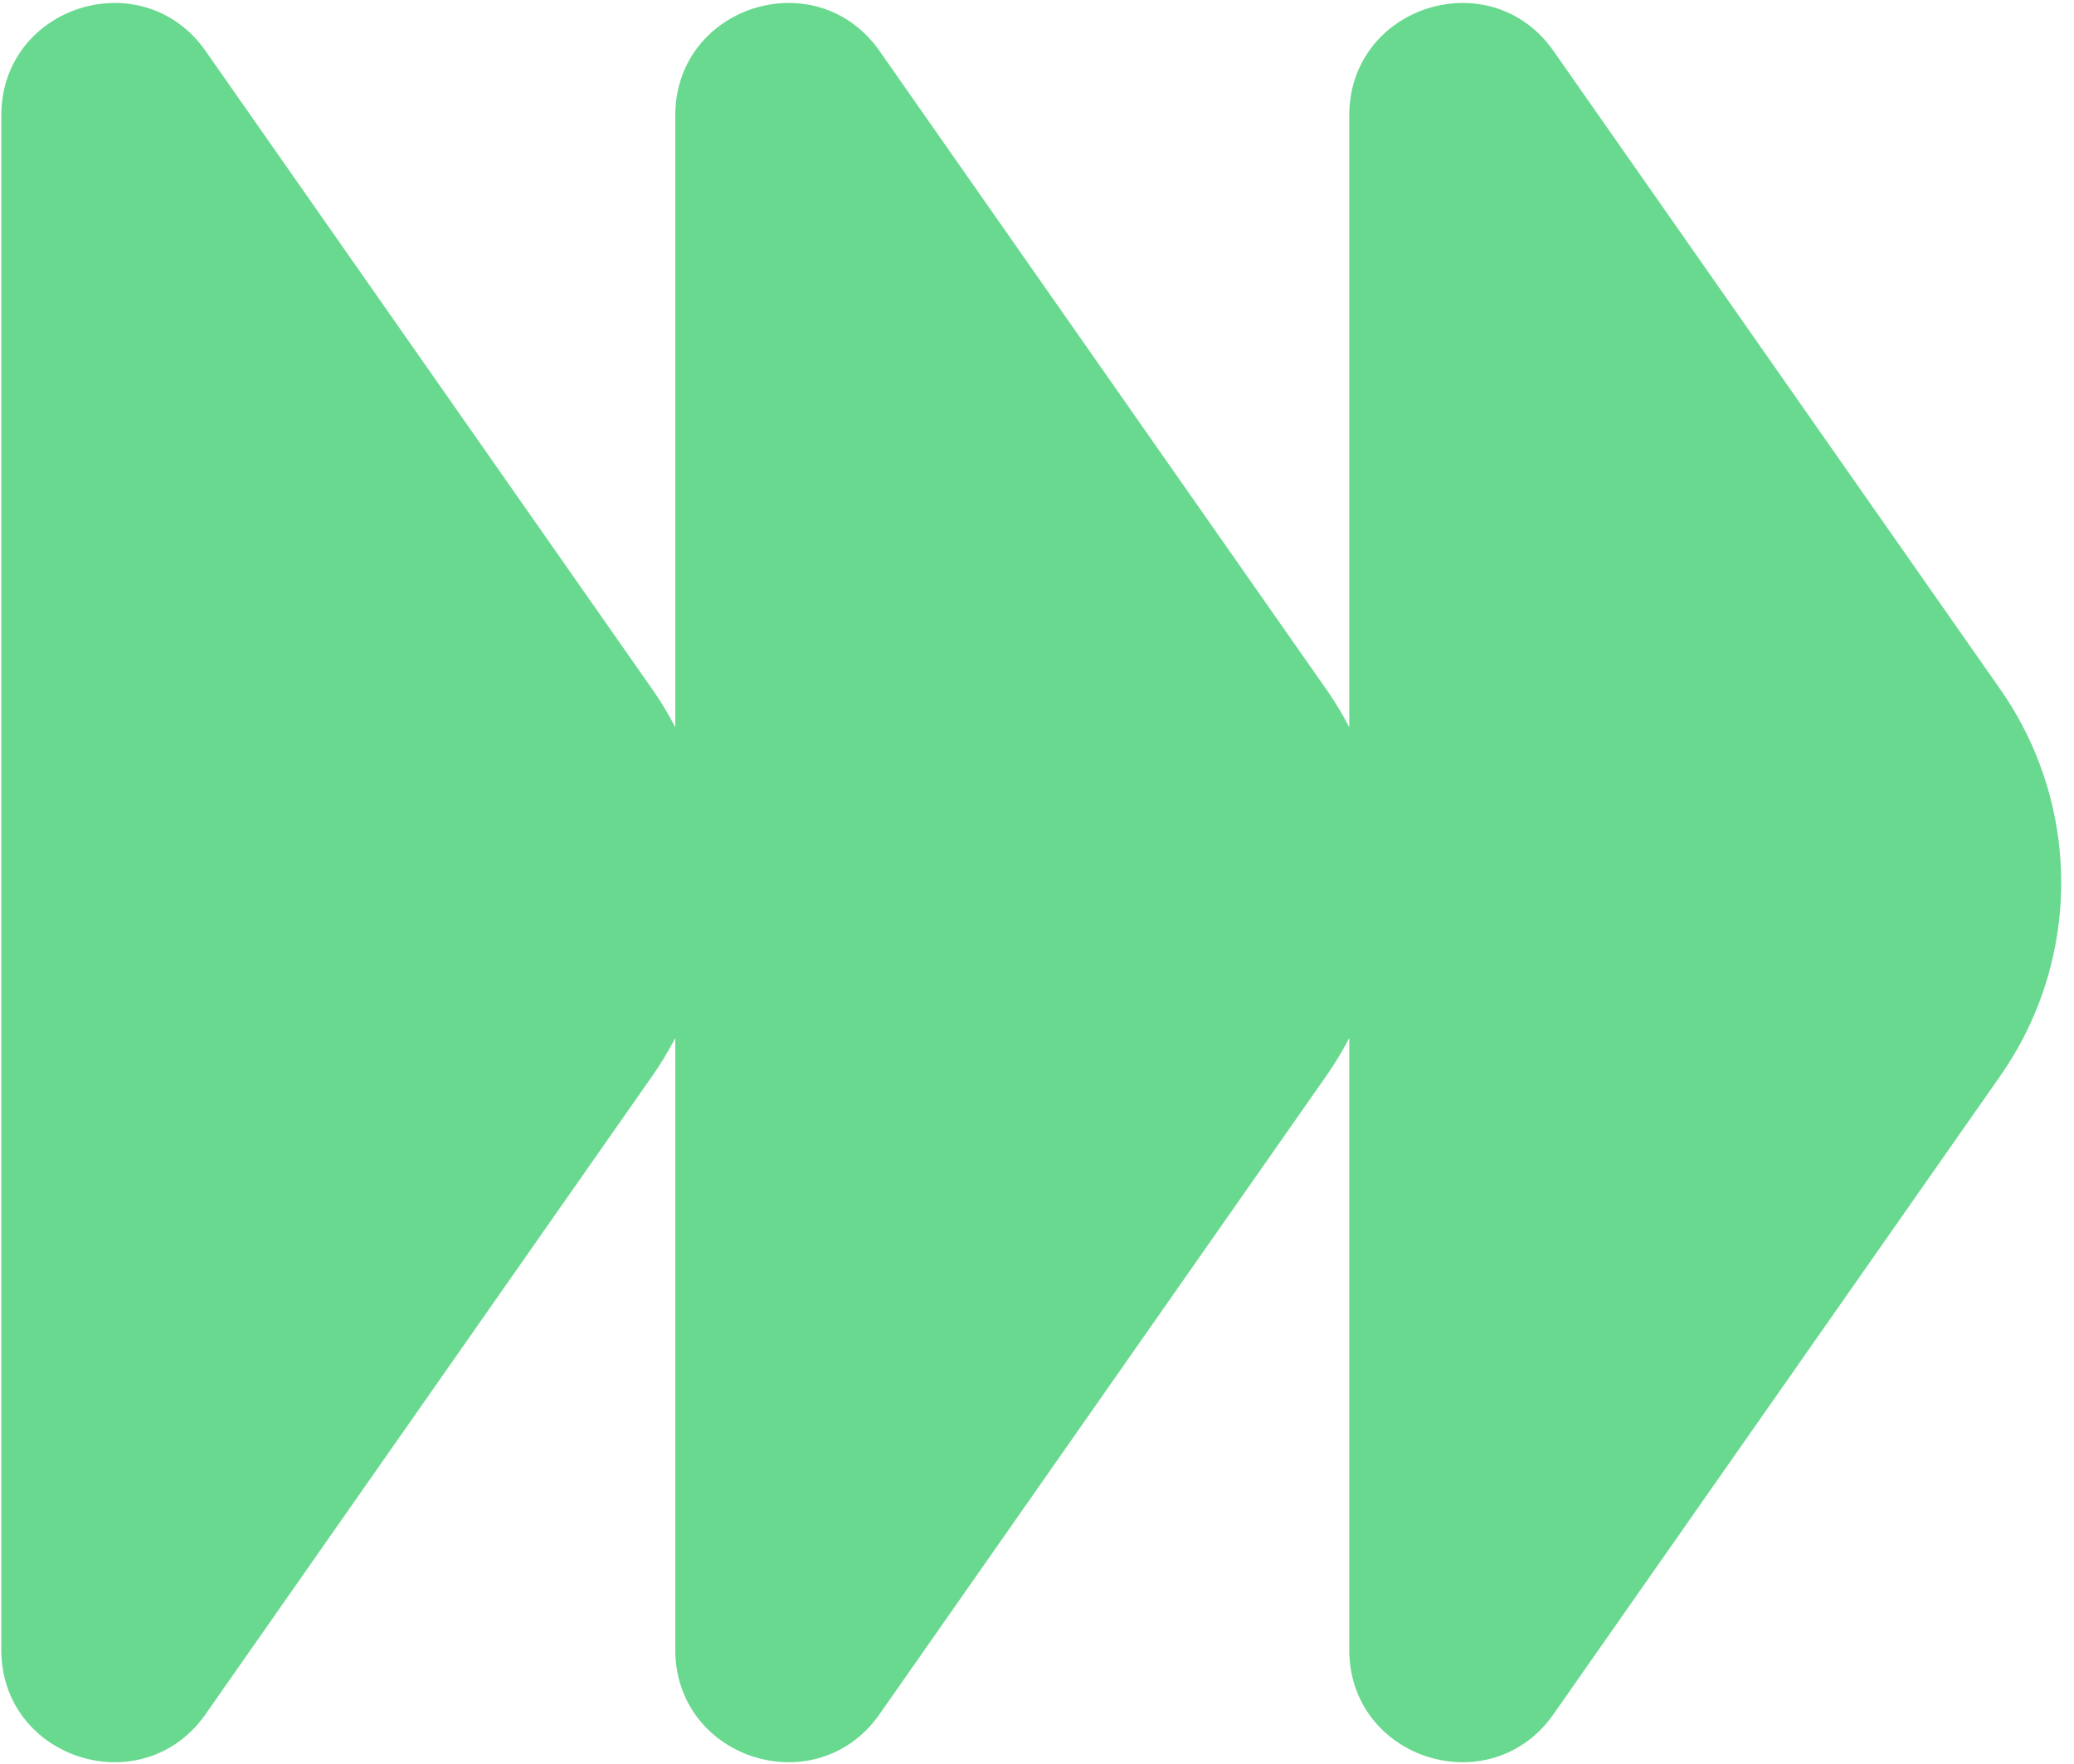
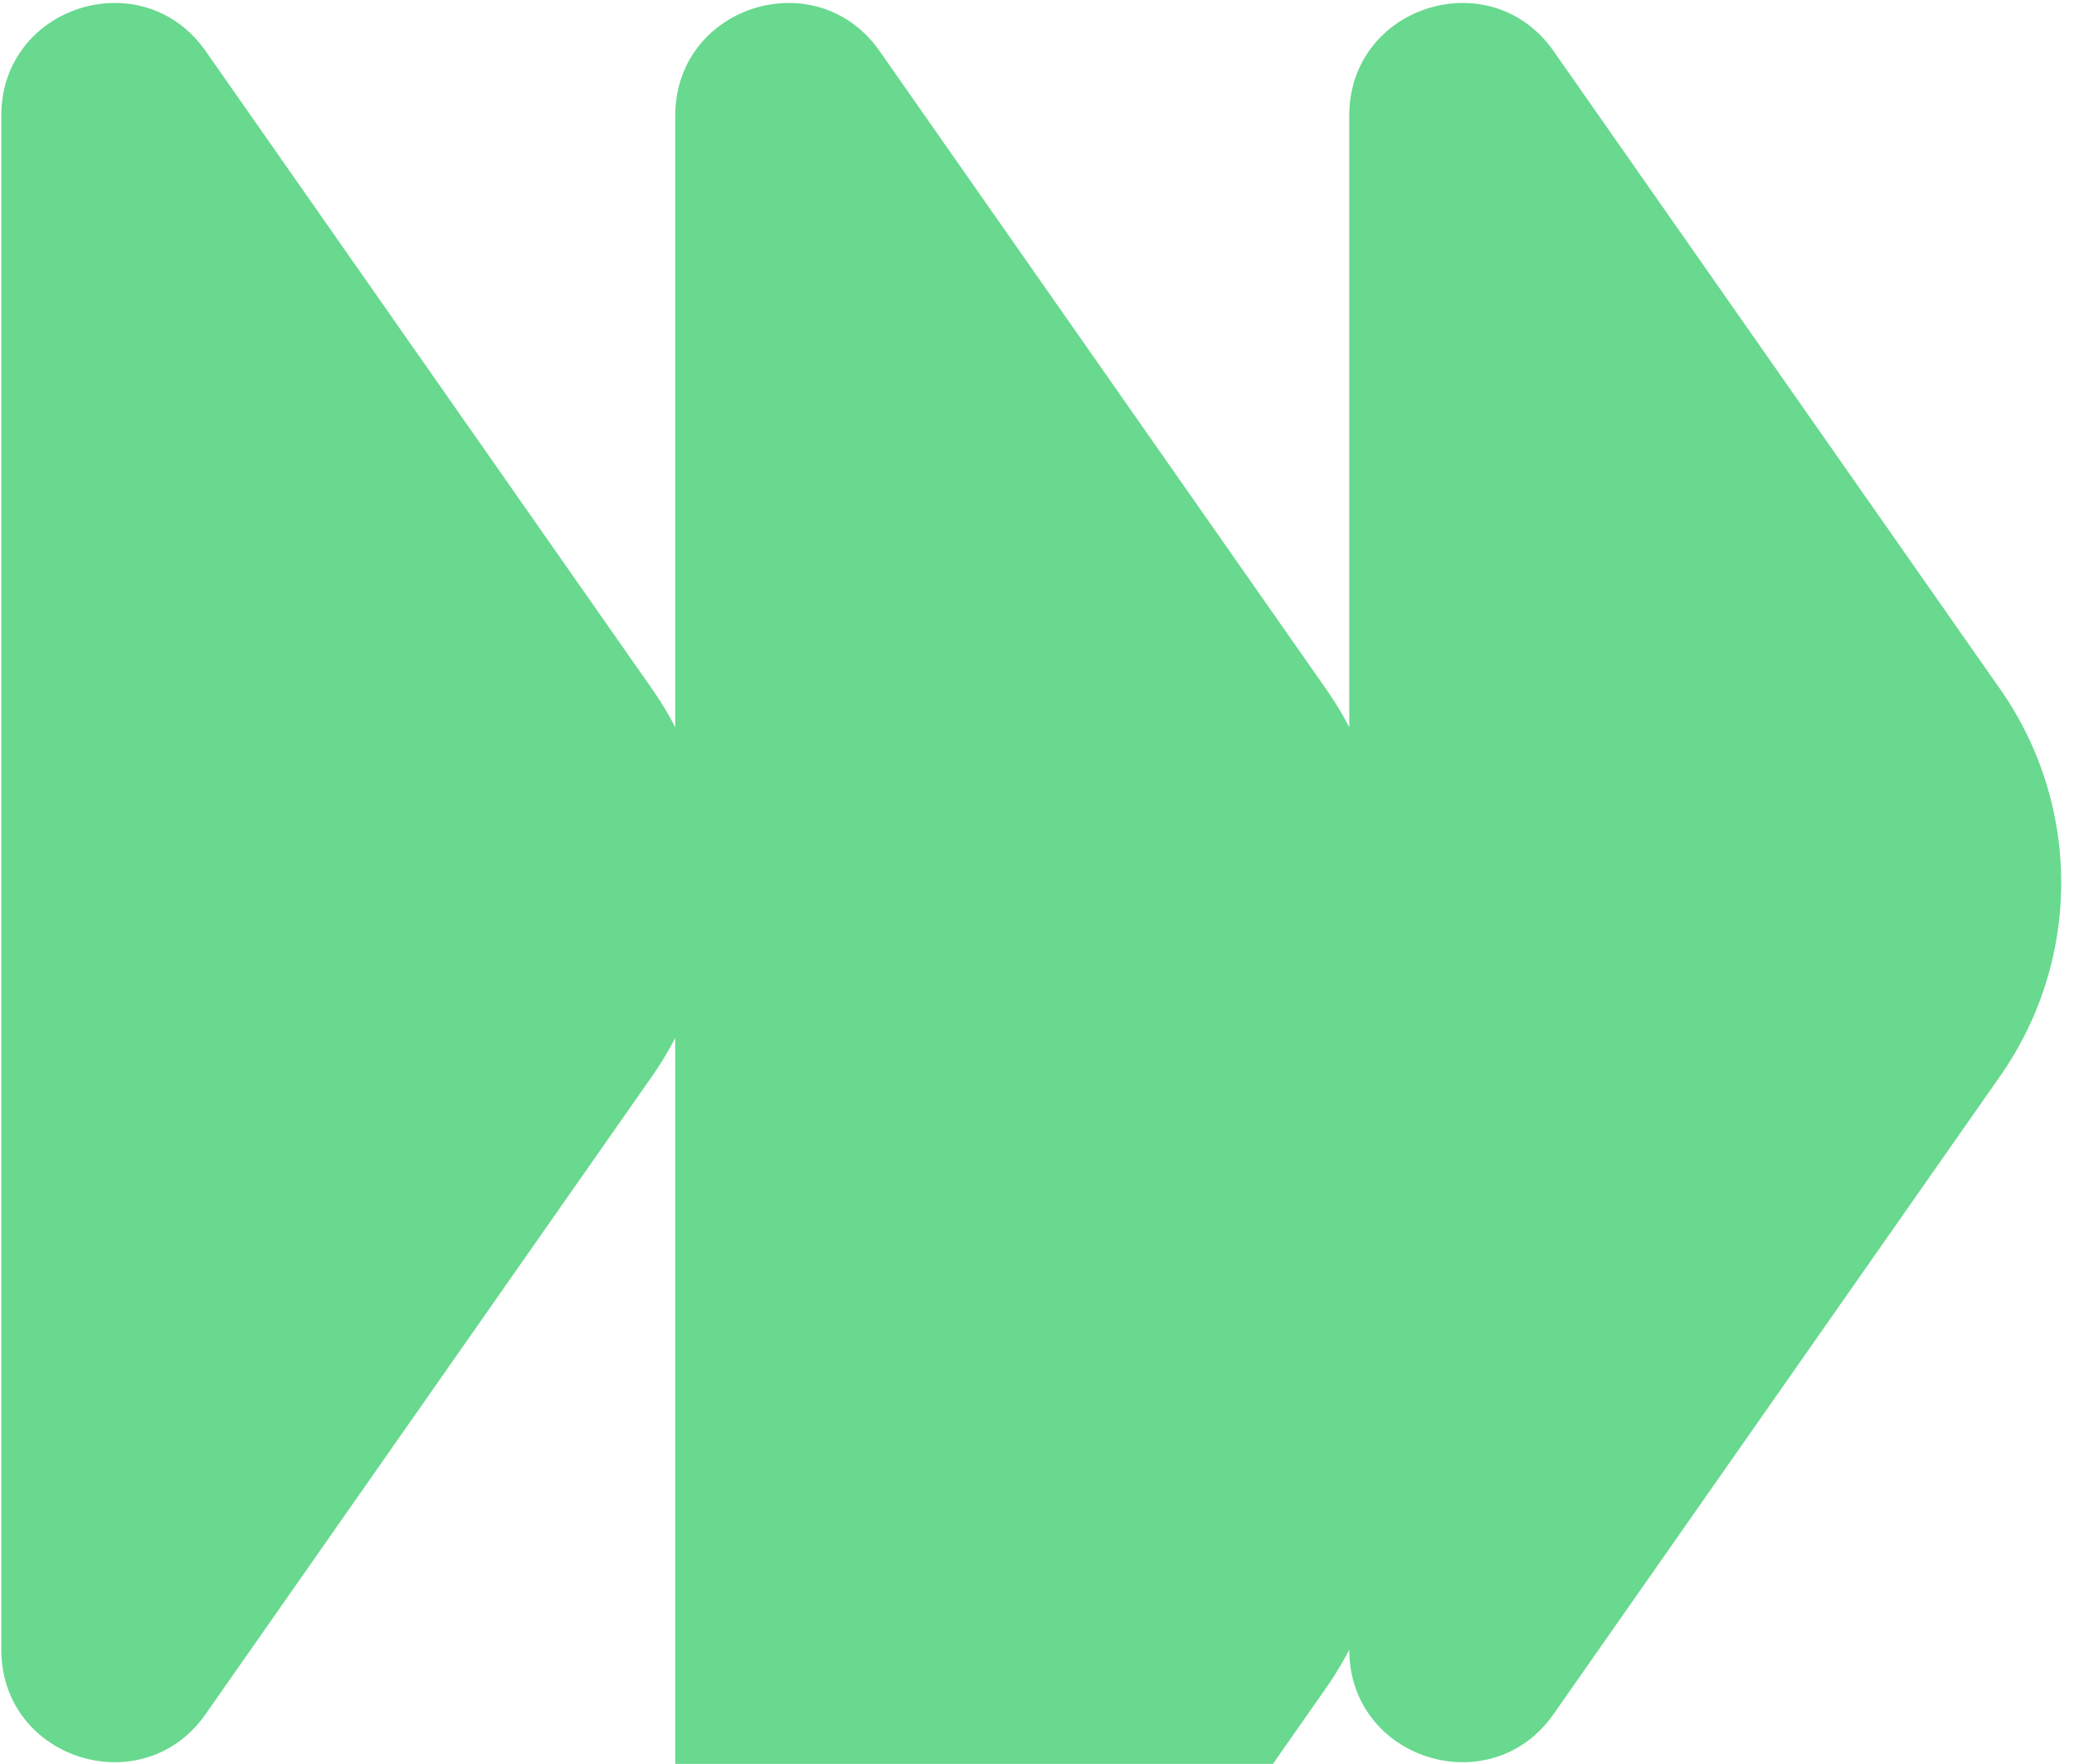
<svg xmlns="http://www.w3.org/2000/svg" width="147" height="125" fill="none">
-   <path fill="#68D98F" d="M95.633 8.188c0-7.784 10.018-10.942 14.482-4.566l31.661 45.229a23.89 23.89 0 0 1 0 27.393l-31.661 45.226c-4.464 6.377-14.482 3.22-14.482-4.564V73.553c-.48.922-1.02 1.823-1.627 2.69l-31.66 45.227c-4.464 6.377-14.483 3.22-14.483-4.564V73.553c-.48.922-1.02 1.823-1.627 2.69L14.577 121.47c-4.463 6.377-14.484 3.22-14.484-4.564V8.188c0-7.784 10.02-10.943 14.484-4.566l31.659 45.229a24 24 0 0 1 1.627 2.689V8.188c0-7.784 10.018-10.942 14.482-4.566l31.66 45.229a24 24 0 0 1 1.628 2.689z" />
+   <path fill="#68D98F" d="M95.633 8.188c0-7.784 10.018-10.942 14.482-4.566l31.661 45.229a23.89 23.89 0 0 1 0 27.393l-31.661 45.226c-4.464 6.377-14.482 3.22-14.482-4.564c-.48.922-1.02 1.823-1.627 2.69l-31.66 45.227c-4.464 6.377-14.483 3.22-14.483-4.564V73.553c-.48.922-1.02 1.823-1.627 2.69L14.577 121.47c-4.463 6.377-14.484 3.22-14.484-4.564V8.188c0-7.784 10.02-10.943 14.484-4.566l31.659 45.229a24 24 0 0 1 1.627 2.689V8.188c0-7.784 10.018-10.942 14.482-4.566l31.66 45.229a24 24 0 0 1 1.628 2.689z" />
</svg>